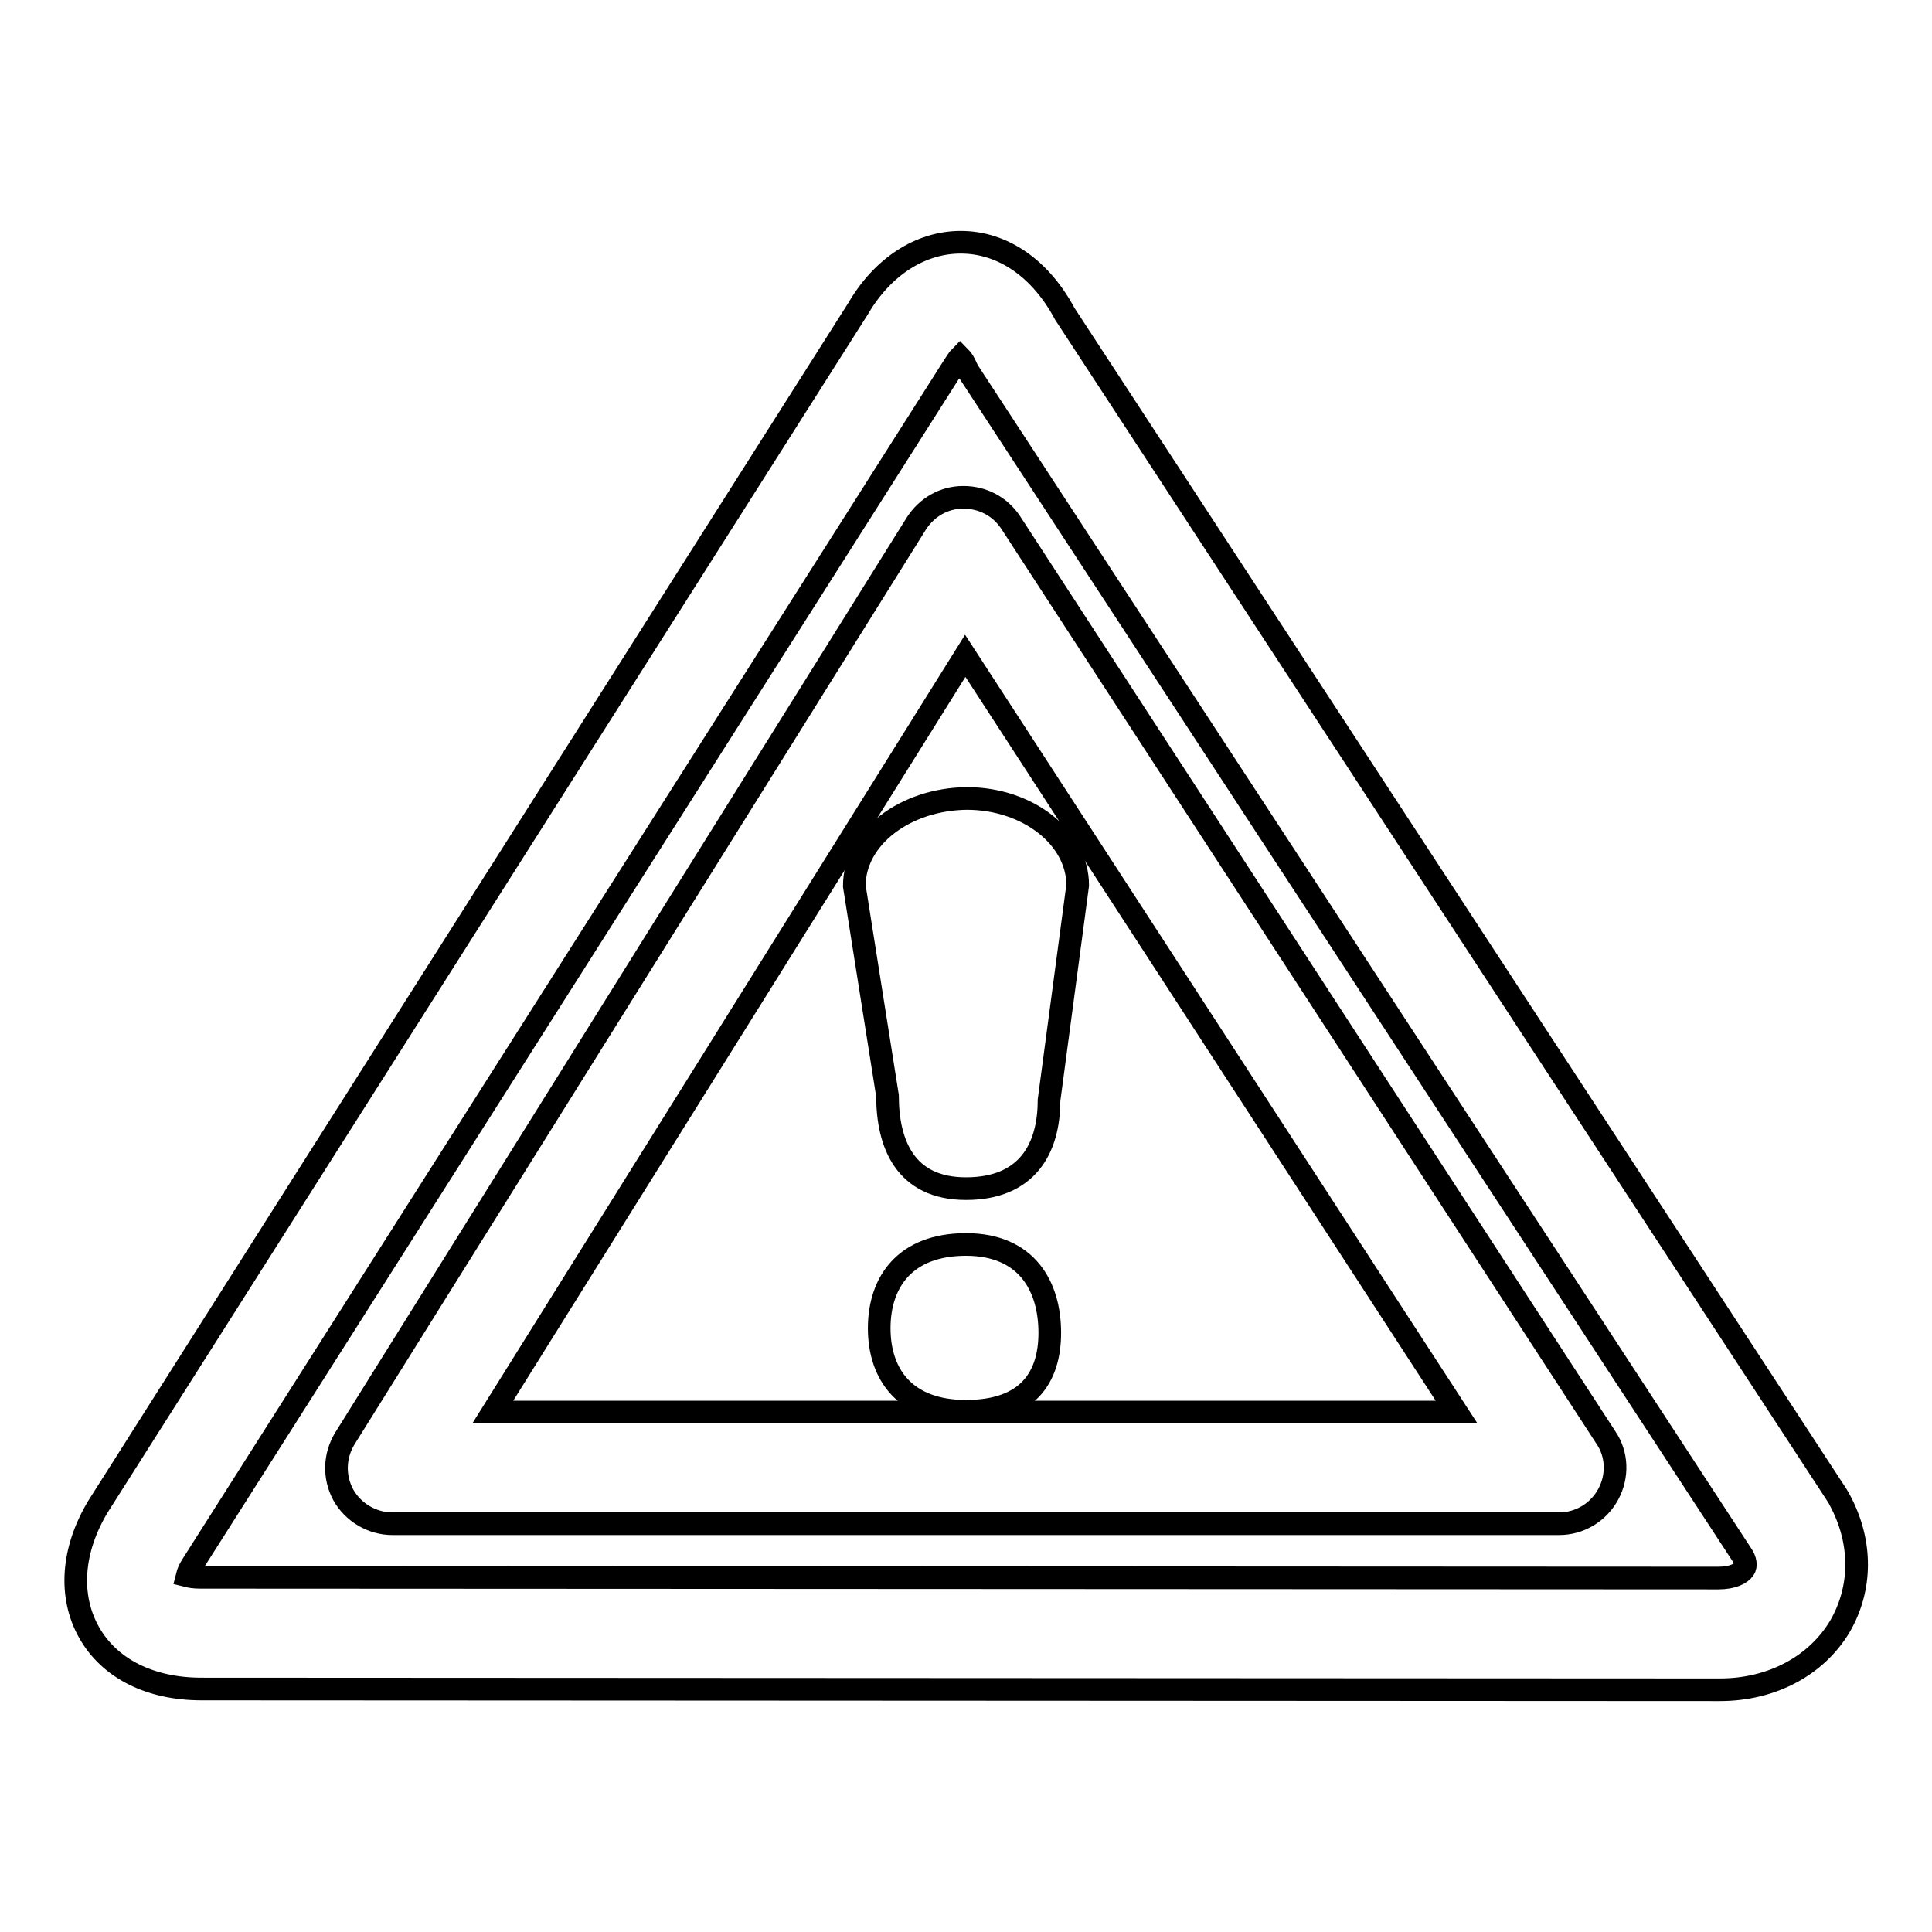
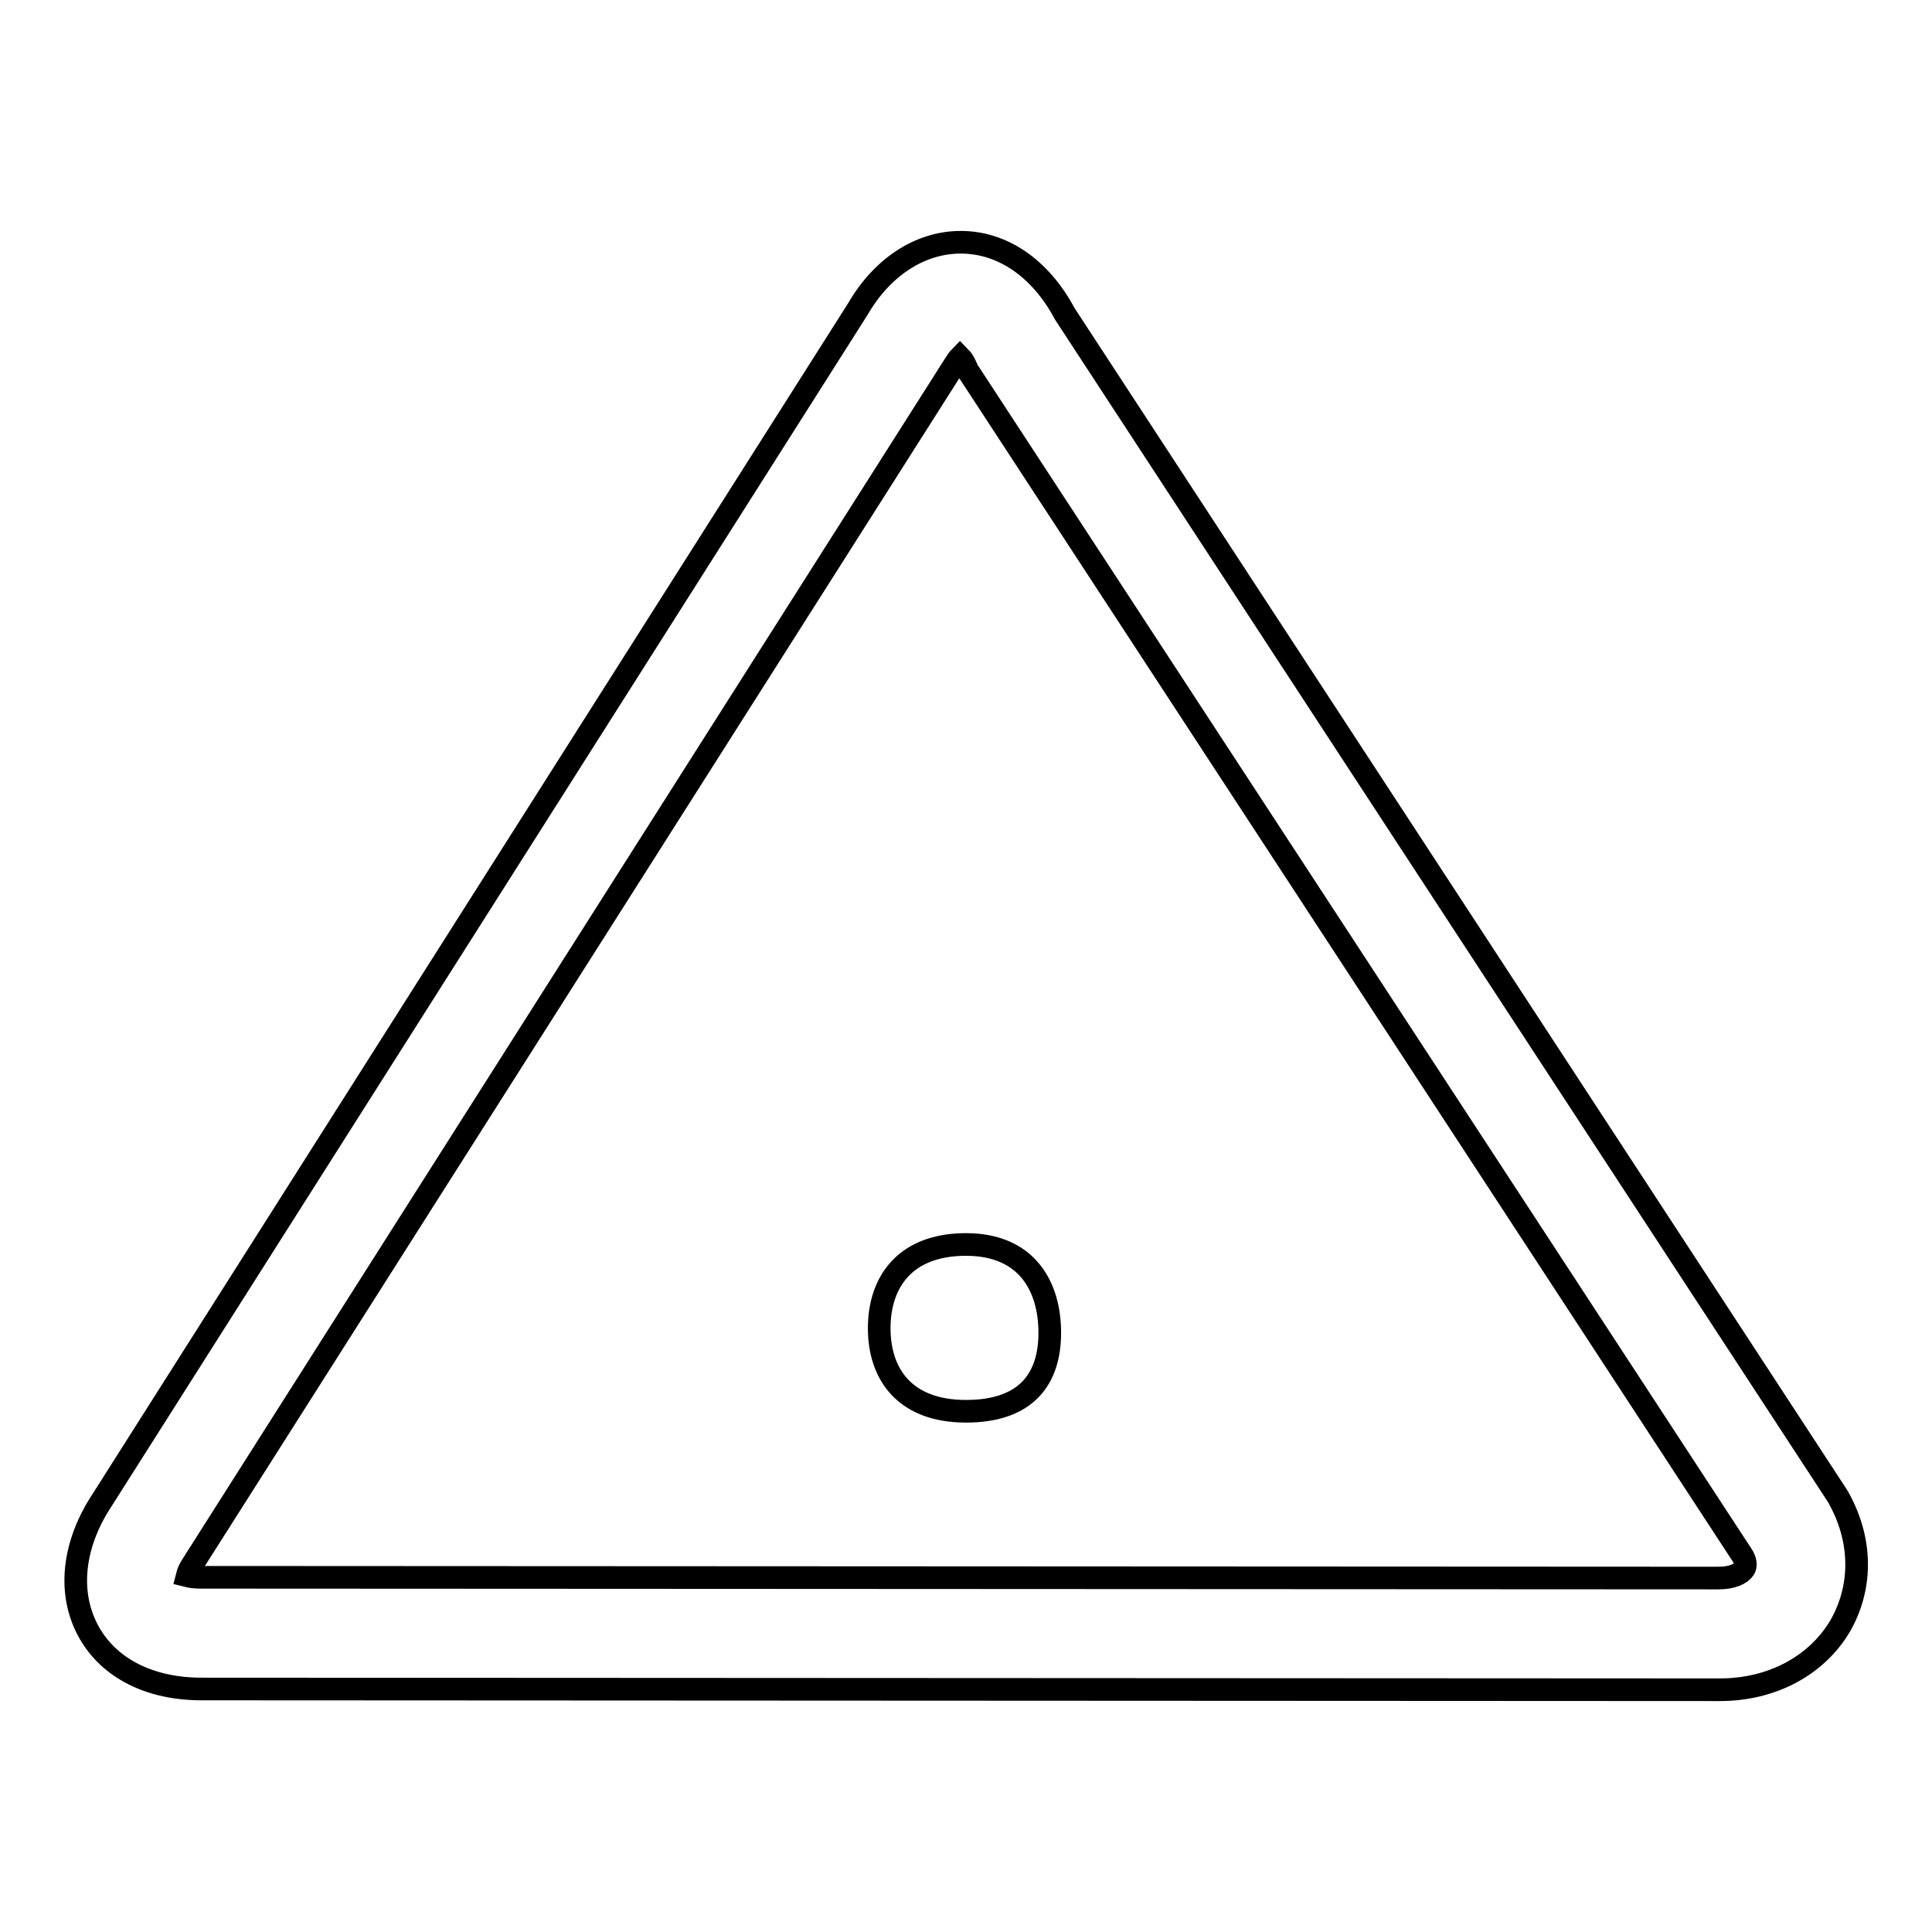
<svg xmlns="http://www.w3.org/2000/svg" version="1.1" x="0px" y="0px" viewBox="0 0 256 256" enable-background="new 0 0 256 256" xml:space="preserve">
  <g>
    <g>
      <path stroke-width="3" fill-opacity="0" stroke="#000000" d="M243.8,198.8c-0.1-0.2-0.2-0.4-0.4-0.7L141.1,41.6c-3.2-6-8.2-9.5-13.8-9.5c-5.4,0-10.4,3.3-13.6,8.8L13,199.6c-3.5,5.8-3.9,11.9-1.2,16.7c2.7,4.8,8.1,7.5,14.9,7.5l201.1,0.1c0,0,0,0,0.1,0c6.9,0,12.8-3.2,15.9-8.4C246.7,210.5,246.8,204.4,243.8,198.8z M231.1,207.9c-0.4,0.6-1.5,1.2-3.4,1.2L26.5,209c-0.8,0-1.3-0.1-1.7-0.2c0.1-0.4,0.3-0.9,0.7-1.5L126.3,48.6c0.4-0.6,0.7-1.1,0.9-1.3c0.3,0.3,0.6,0.8,0.9,1.5c0.1,0.2,0.2,0.5,0.4,0.7l102.3,156.5C231.3,206.7,231.4,207.5,231.1,207.9z" />
-       <path stroke-width="3" fill-opacity="0" stroke="#000000" d="M133.9,69.2c-1.4-2.1-3.7-3.3-6.2-3.3c0,0,0,0-0.1,0c-2.5,0-4.8,1.3-6.2,3.5L45.7,190.6c-1.4,2.3-1.5,5.1-0.2,7.5c1.3,2.3,3.8,3.8,6.5,3.8h154.6c2.7,0,5.2-1.5,6.5-3.9c1.3-2.4,1.2-5.3-0.3-7.5L133.9,69.2z M65.3,187.1l62.6-100.2l65.1,100.2H65.3z" />
      <path stroke-width="3" fill-opacity="0" stroke="#000000" d="M128,164.9c-8.1,0-11.5,5-11.5,11.1s3.4,11,11.5,11c8.1,0,11.1-4.4,11.1-10.4C139.1,170.5,136.1,164.9,128,164.9z" />
-       <path stroke-width="3" fill-opacity="0" stroke="#000000" d="M113.2,117.4l4.4,27.8c0,6.3,2.3,12.3,10.4,12.3c8.1,0,11-5.3,11-11.7l3.8-28.5c0-6.3-6.6-11.5-14.7-11.5C119.9,105.9,113.2,111,113.2,117.4z" />
    </g>
  </g>
</svg>